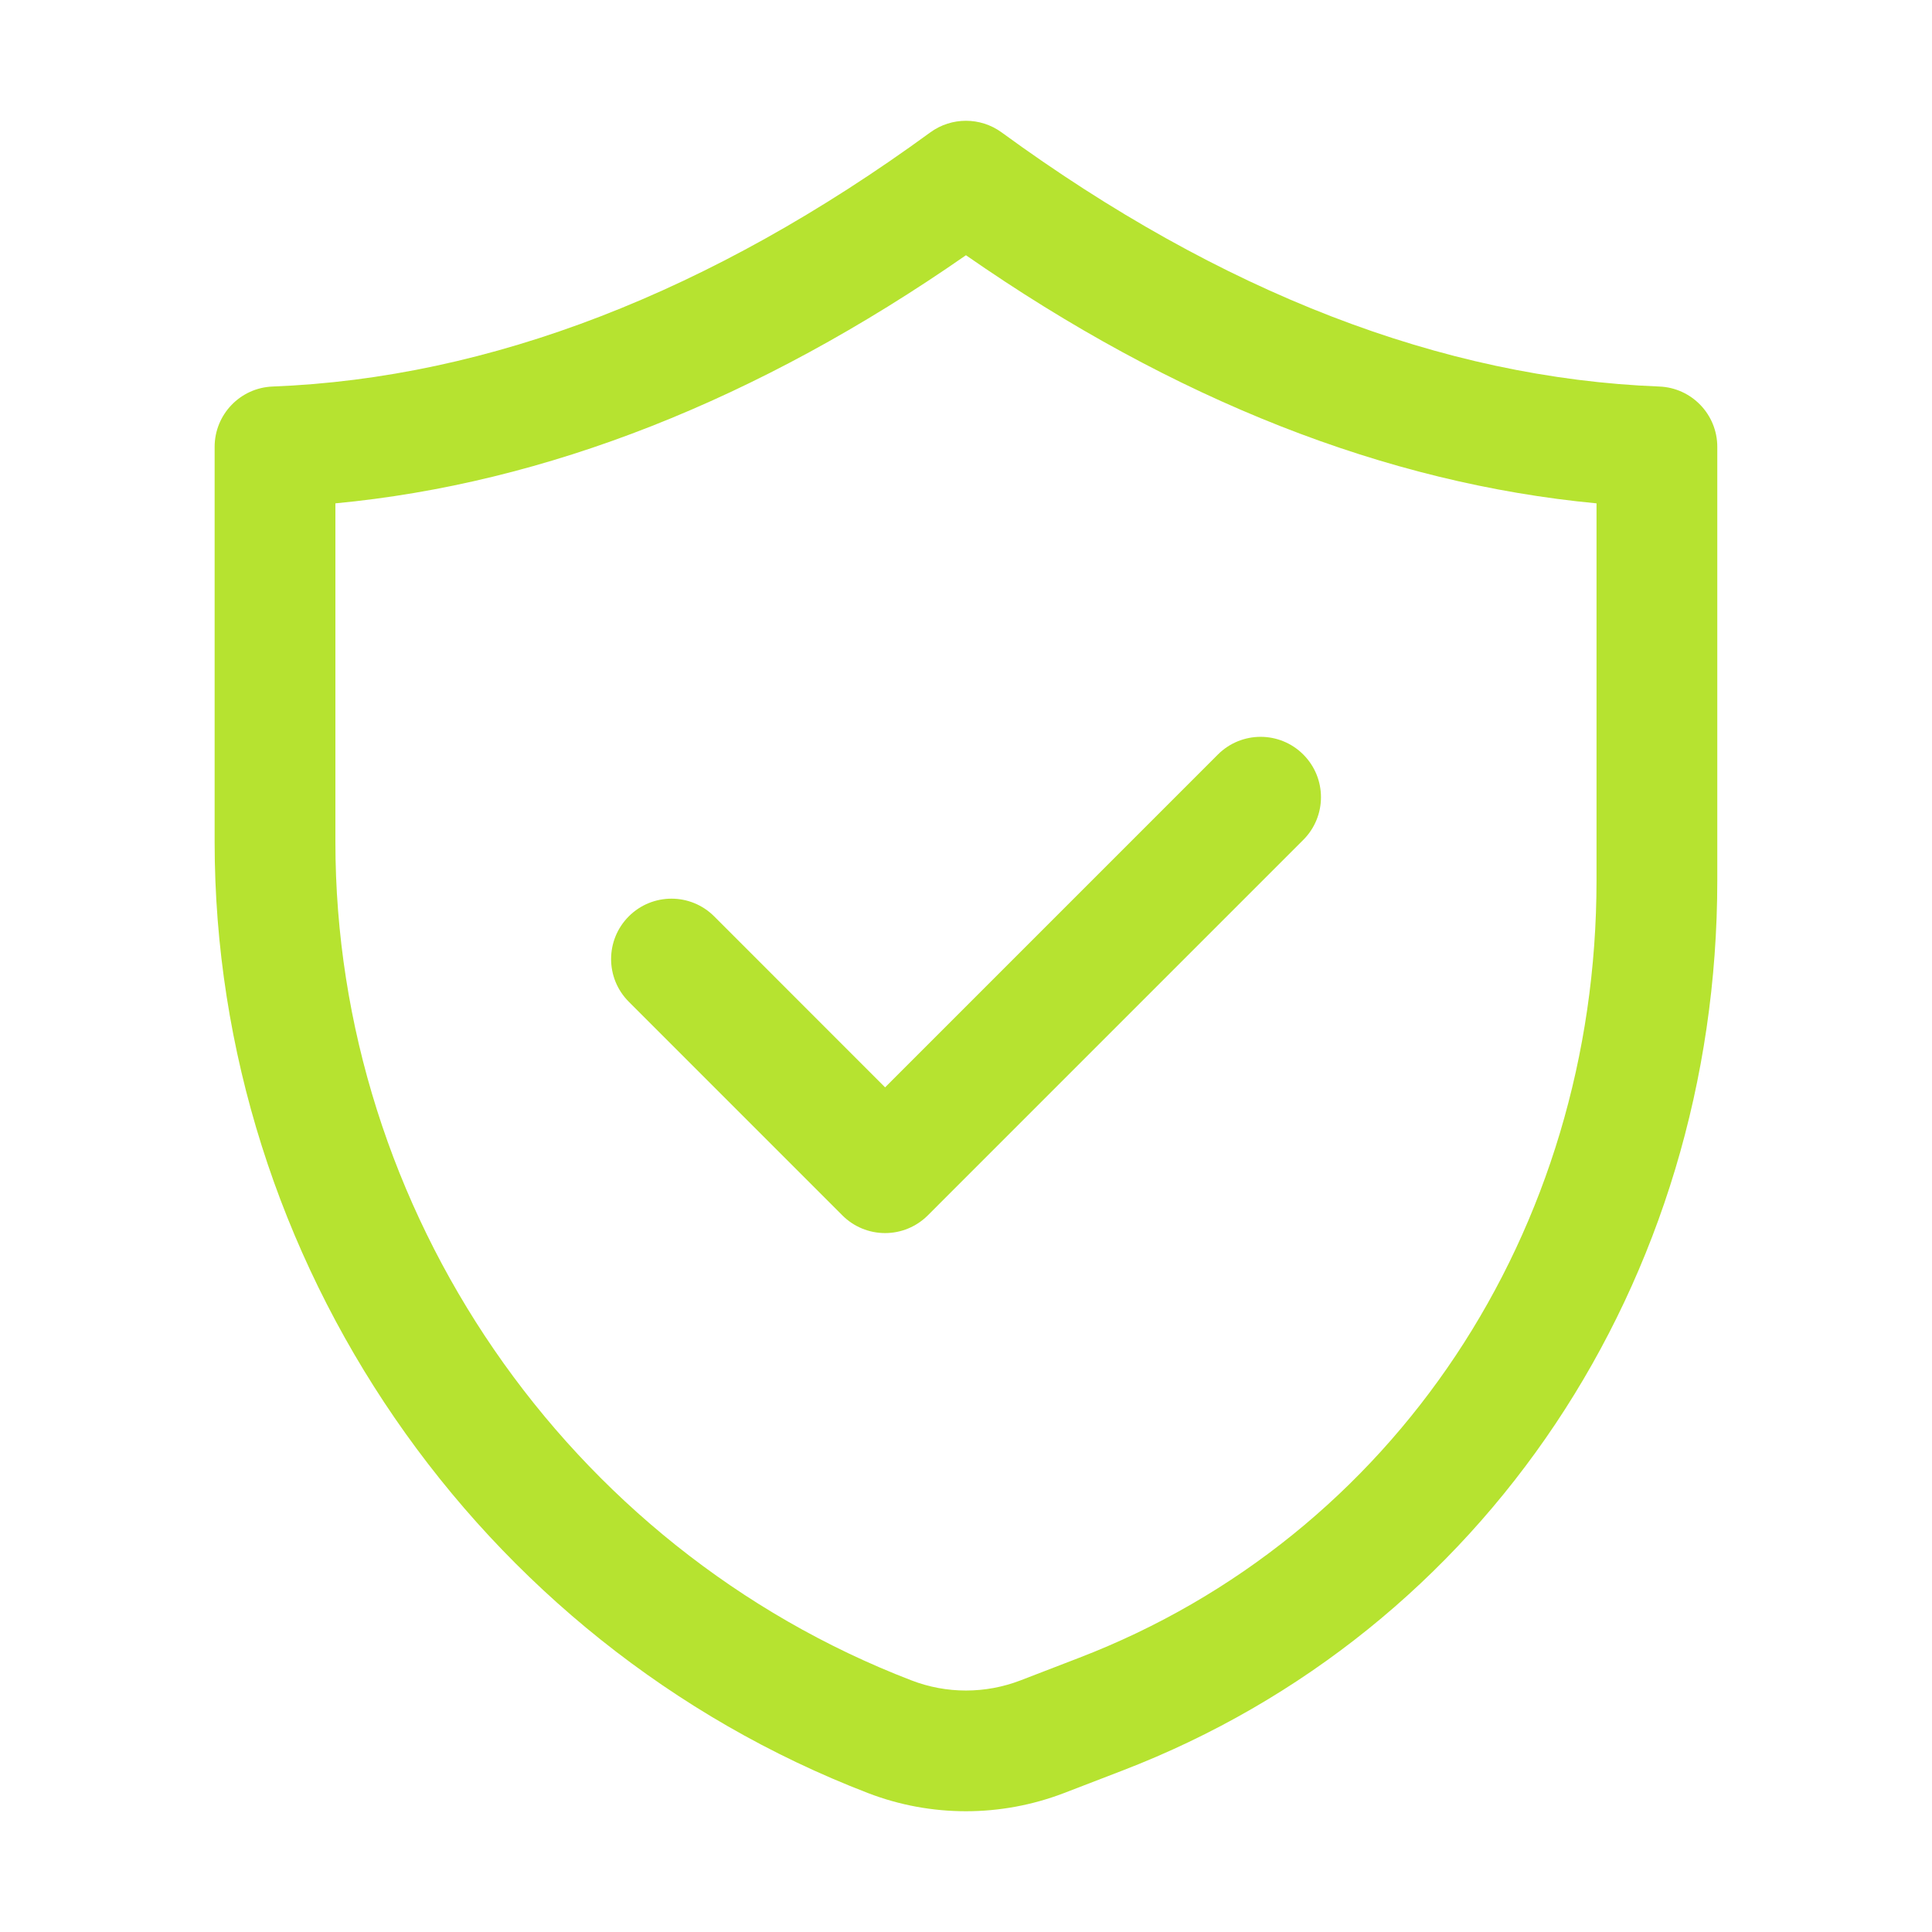
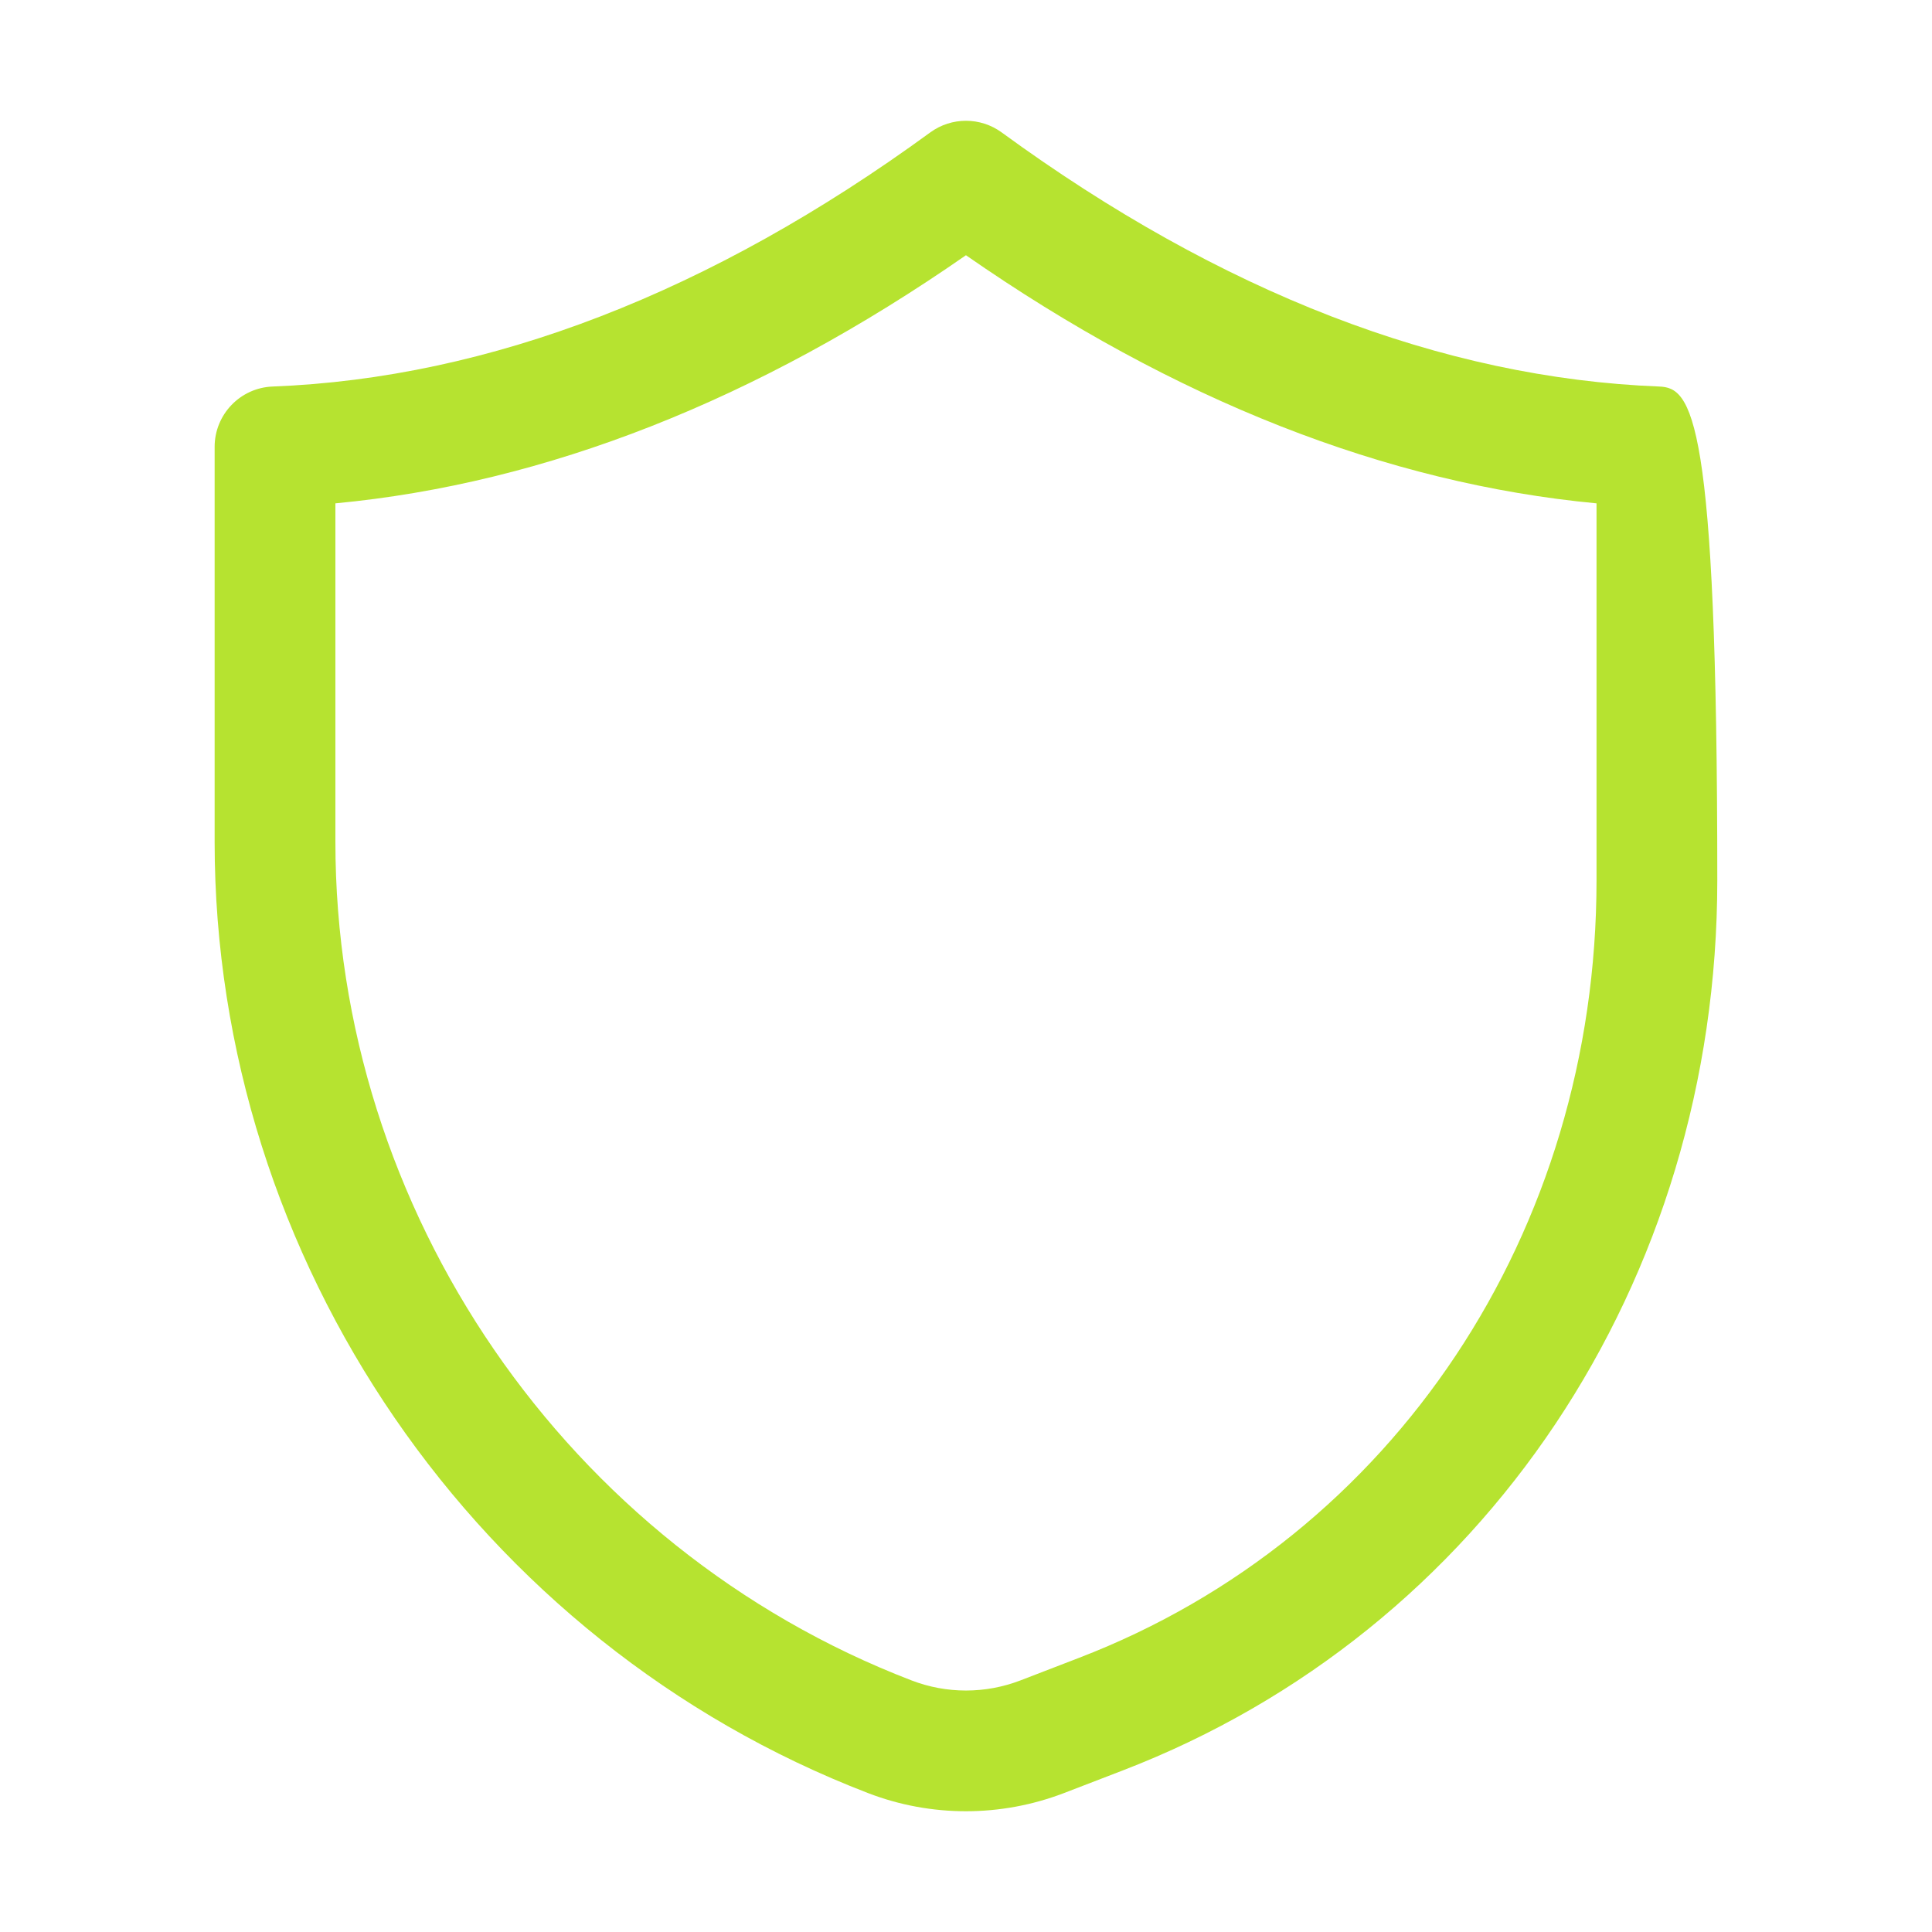
<svg xmlns="http://www.w3.org/2000/svg" width="75" height="75" viewBox="0 0 75 75" fill="none">
-   <path d="M8.332 17.347V32.675C8.33 48.928 18.522 63.771 33.697 69.607C34.921 70.079 36.21 70.312 37.498 70.312C38.787 70.312 40.076 70.077 41.303 69.607L43.578 68.731C57.603 63.336 66.667 49.768 66.665 34.167V17.347C66.665 16.088 65.669 15.053 64.413 15.005C55.987 14.678 47.398 11.357 38.881 5.138C38.057 4.539 36.94 4.539 36.116 5.138C27.597 11.357 19.007 14.678 10.584 15.005C9.328 15.053 8.332 16.088 8.332 17.347ZM13.02 19.54C21.186 18.768 29.403 15.536 37.498 9.908C45.592 15.536 53.811 18.768 61.977 19.54V34.167C61.98 47.813 54.097 59.663 41.893 64.355L39.62 65.231C38.252 65.758 36.743 65.758 35.379 65.231C22.003 60.086 13.017 47.003 13.02 32.675V19.54Z" fill="#B6E330" />
-   <path d="M32.702 47.182C33.141 47.621 33.736 47.868 34.359 47.868C34.981 47.868 35.576 47.621 36.016 47.182L50.593 32.604C51.509 31.689 51.509 30.206 50.593 29.29C49.678 28.375 48.195 28.375 47.279 29.29L34.359 42.211L27.724 35.573C26.808 34.657 25.325 34.657 24.409 35.573C23.494 36.489 23.494 37.972 24.409 38.887L32.702 47.182Z" fill="#B6E330" />
+   <path d="M8.332 17.347V32.675C8.33 48.928 18.522 63.771 33.697 69.607C34.921 70.079 36.21 70.312 37.498 70.312C38.787 70.312 40.076 70.077 41.303 69.607L43.578 68.731C57.603 63.336 66.667 49.768 66.665 34.167C66.665 16.088 65.669 15.053 64.413 15.005C55.987 14.678 47.398 11.357 38.881 5.138C38.057 4.539 36.94 4.539 36.116 5.138C27.597 11.357 19.007 14.678 10.584 15.005C9.328 15.053 8.332 16.088 8.332 17.347ZM13.02 19.54C21.186 18.768 29.403 15.536 37.498 9.908C45.592 15.536 53.811 18.768 61.977 19.54V34.167C61.98 47.813 54.097 59.663 41.893 64.355L39.62 65.231C38.252 65.758 36.743 65.758 35.379 65.231C22.003 60.086 13.017 47.003 13.02 32.675V19.54Z" fill="#B6E330" />
</svg>